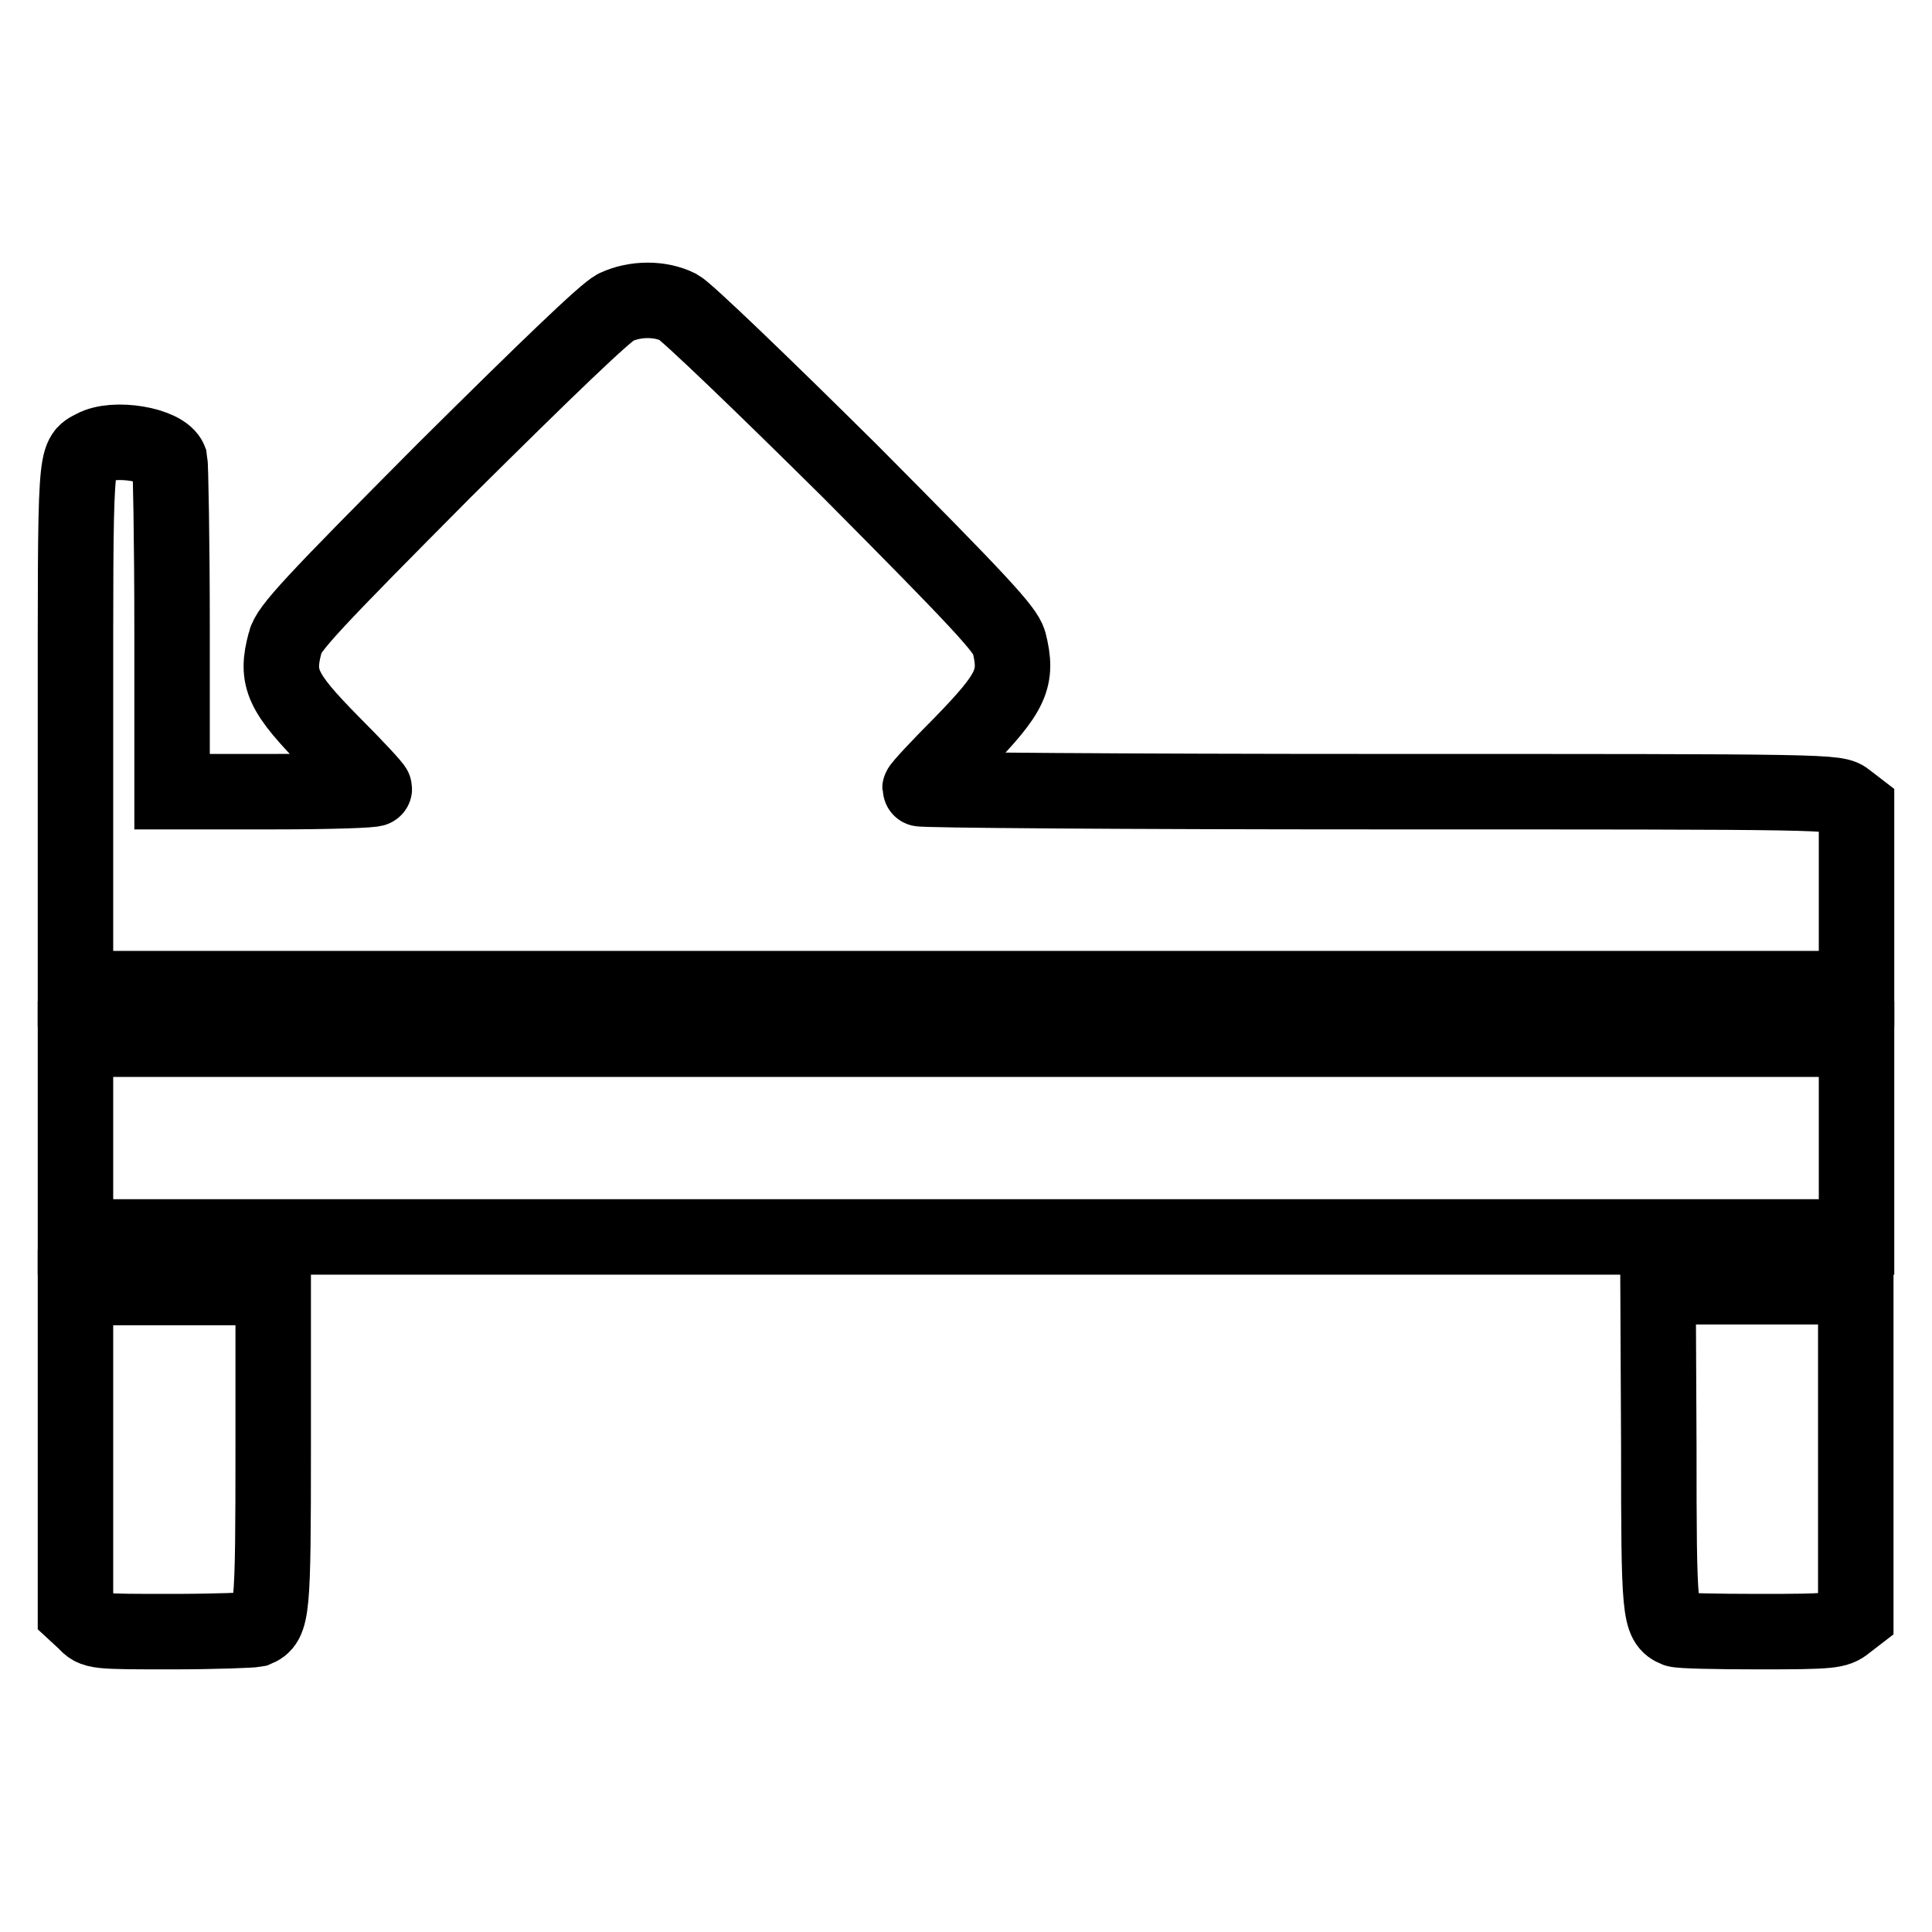
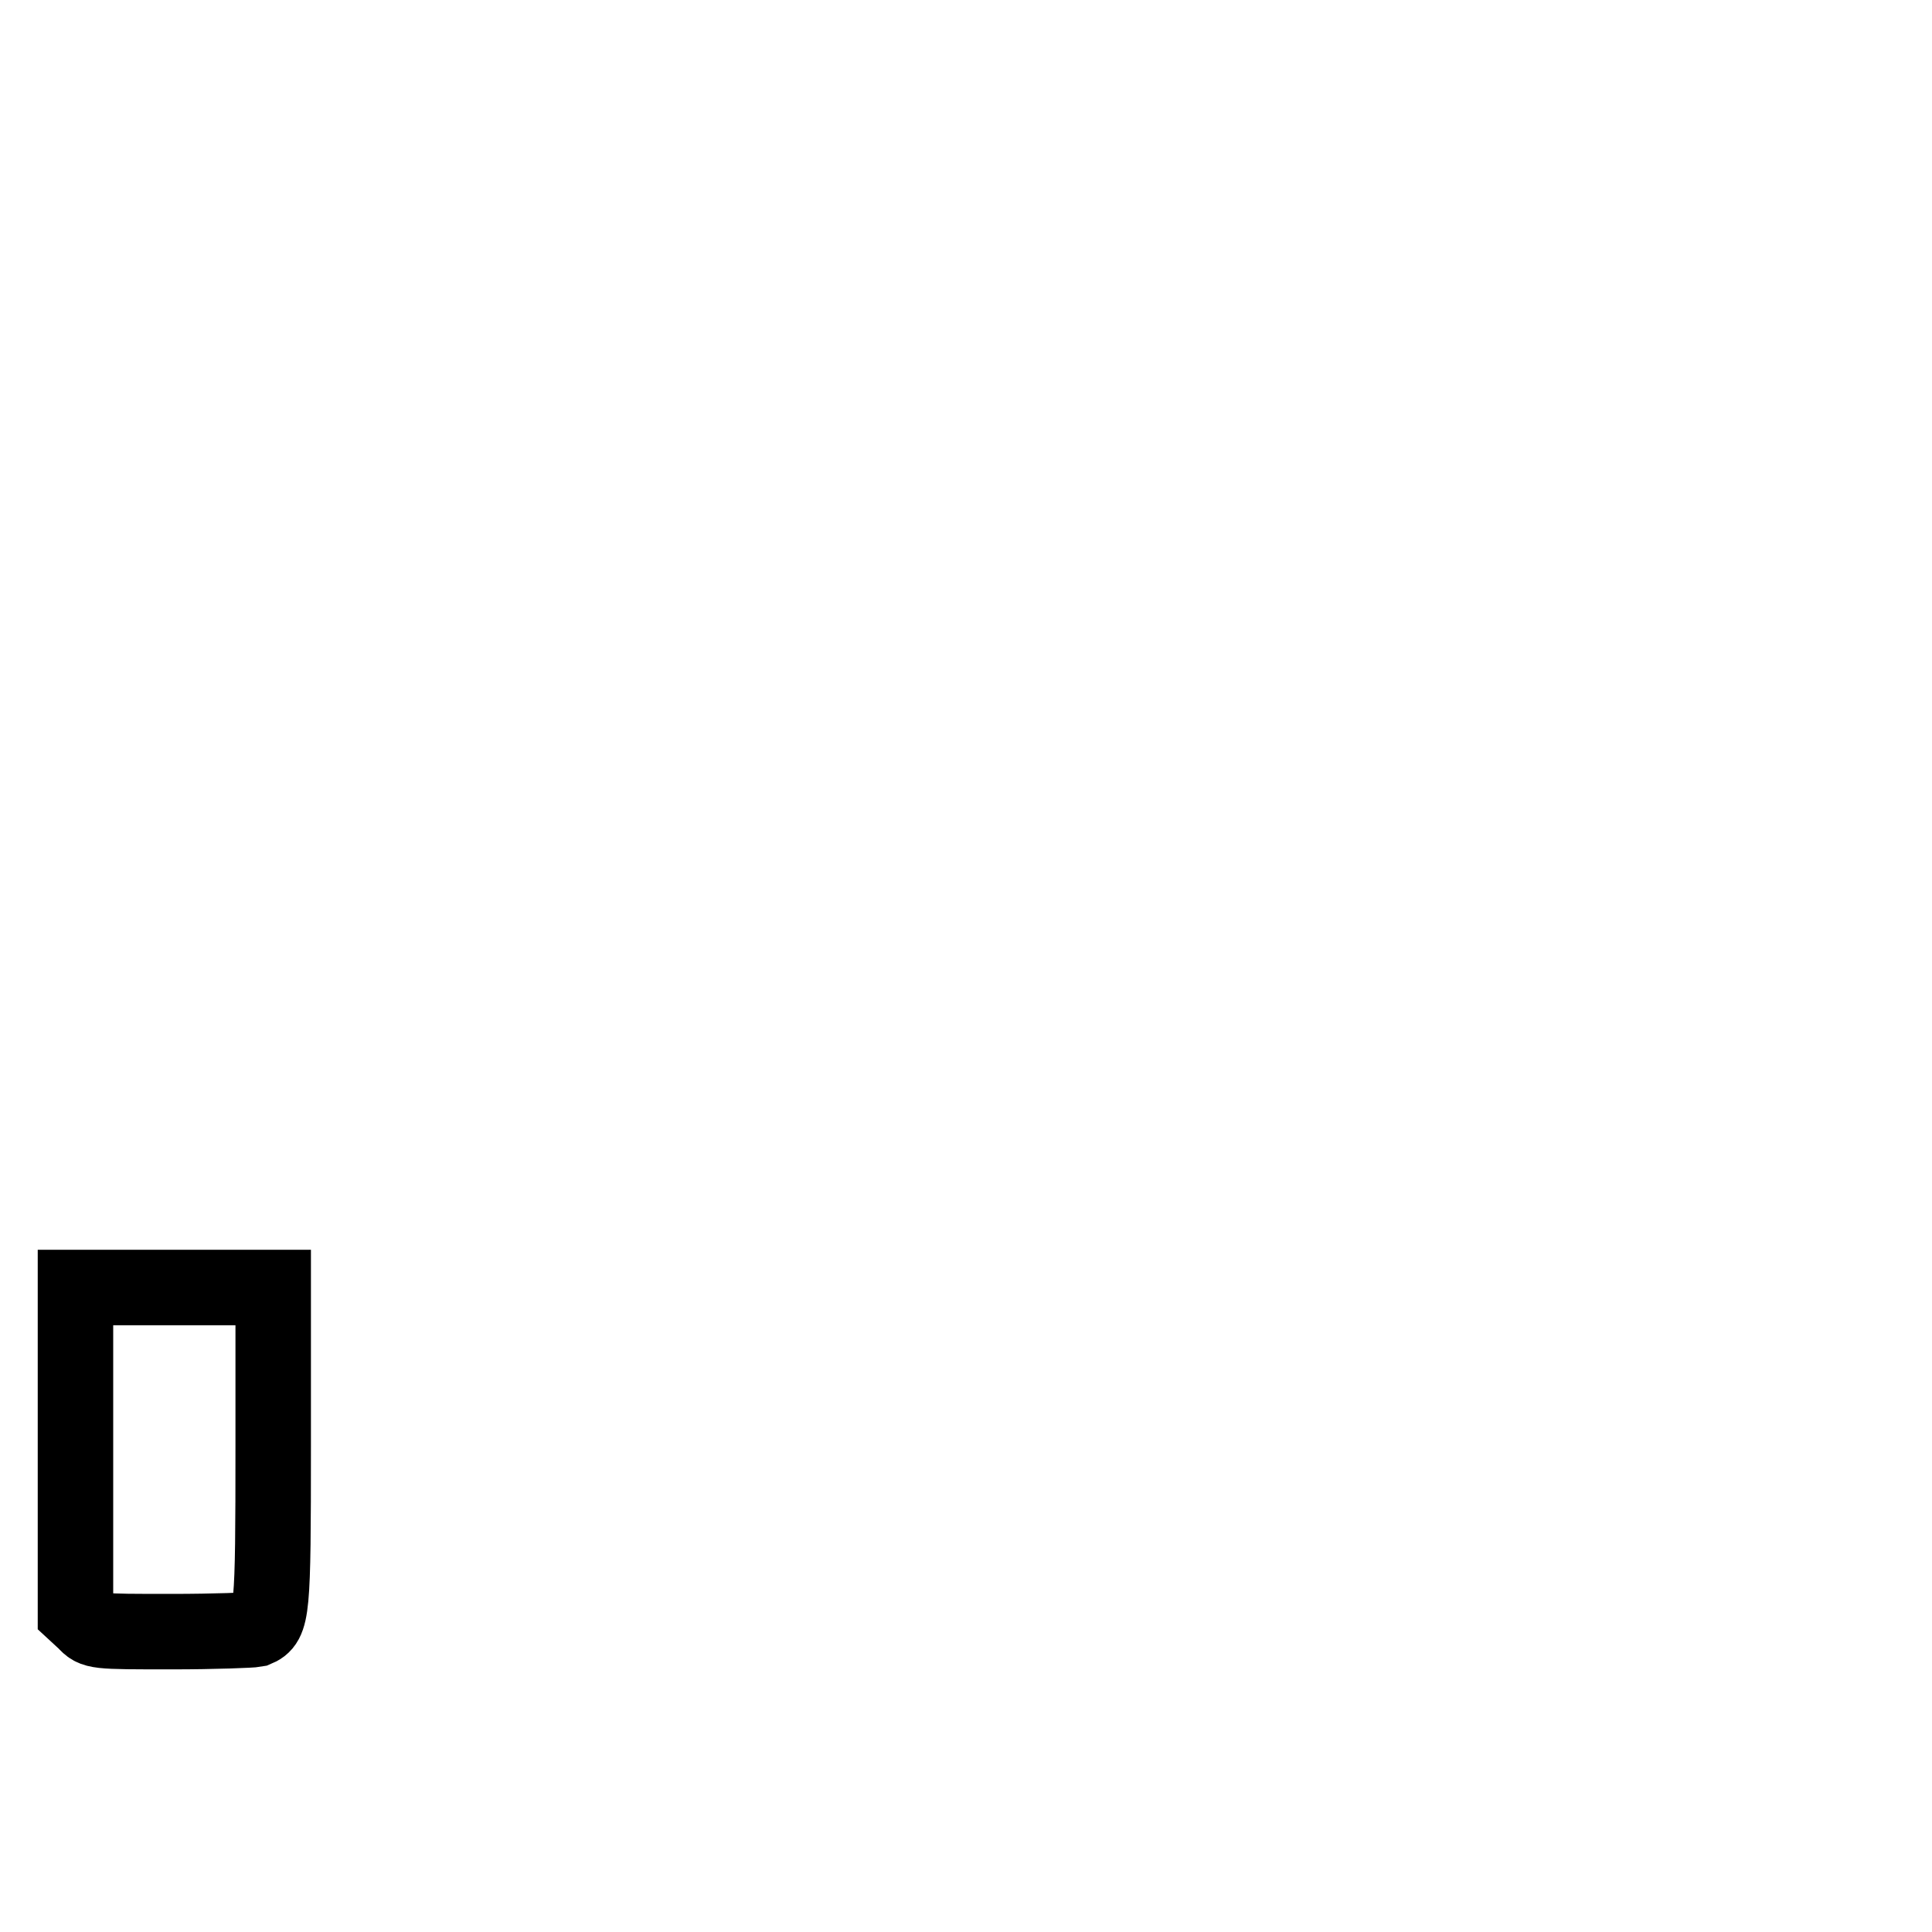
<svg xmlns="http://www.w3.org/2000/svg" version="1.1" x="0px" y="0px" viewBox="0 0 256 256" enable-background="new 0 0 256 256" xml:space="preserve">
  <g>
    <g>
      <g>
-         <path stroke-width="10" fill-opacity="0" stroke="#000000" d="M81.6,40.7c-1.4,0.7-8.9,7.9-22.7,21.6c-17.4,17.5-20.7,21-21.1,22.8c-1.3,4.8-0.5,6.6,6.2,13.4c3.1,3.1,5.6,5.8,5.6,6c0,0.2-6,0.4-13.3,0.4H22.8V83.4c0-11.9-0.2-21.9-0.3-22.4c-0.8-2.1-7.4-3.2-10.1-1.7c-2.5,1.3-2.4,0.3-2.4,36.9v34.8h118h118v-12V107l-1.3-1c-1.4-1.1-1.4-1.1-62.1-1.1c-33.4,0-60.7-0.2-60.7-0.4c0-0.2,2.5-2.9,5.6-6c6.6-6.8,7.4-8.6,6.2-13.4c-0.5-1.7-3.7-5.2-21.1-22.7C101.1,51,91,41.3,89.9,40.7C87.5,39.5,84.2,39.5,81.6,40.7z" />
-         <path stroke-width="10" fill-opacity="0" stroke="#000000" d="M10,150.8v13.1h118h118v-13.1v-13.1H128H10V150.8z" />
        <path stroke-width="10" fill-opacity="0" stroke="#000000" d="M10,192.1v21.6l1.3,1.2c1.2,1.3,1.3,1.3,11.5,1.3c5.6,0,10.6-0.2,11.1-0.3c2.2-0.9,2.3-2.2,2.3-24.3v-21H23.1H10V192.1z" />
-         <path stroke-width="10" fill-opacity="0" stroke="#000000" d="M219.8,191.6c0,22.2,0.1,23.4,2.3,24.3c0.5,0.2,5.4,0.3,11,0.3c9.5,0,10.3-0.1,11.5-1.1l1.3-1v-21.8v-21.8h-13.1h-13.1L219.8,191.6L219.8,191.6z" />
      </g>
    </g>
  </g>
</svg>